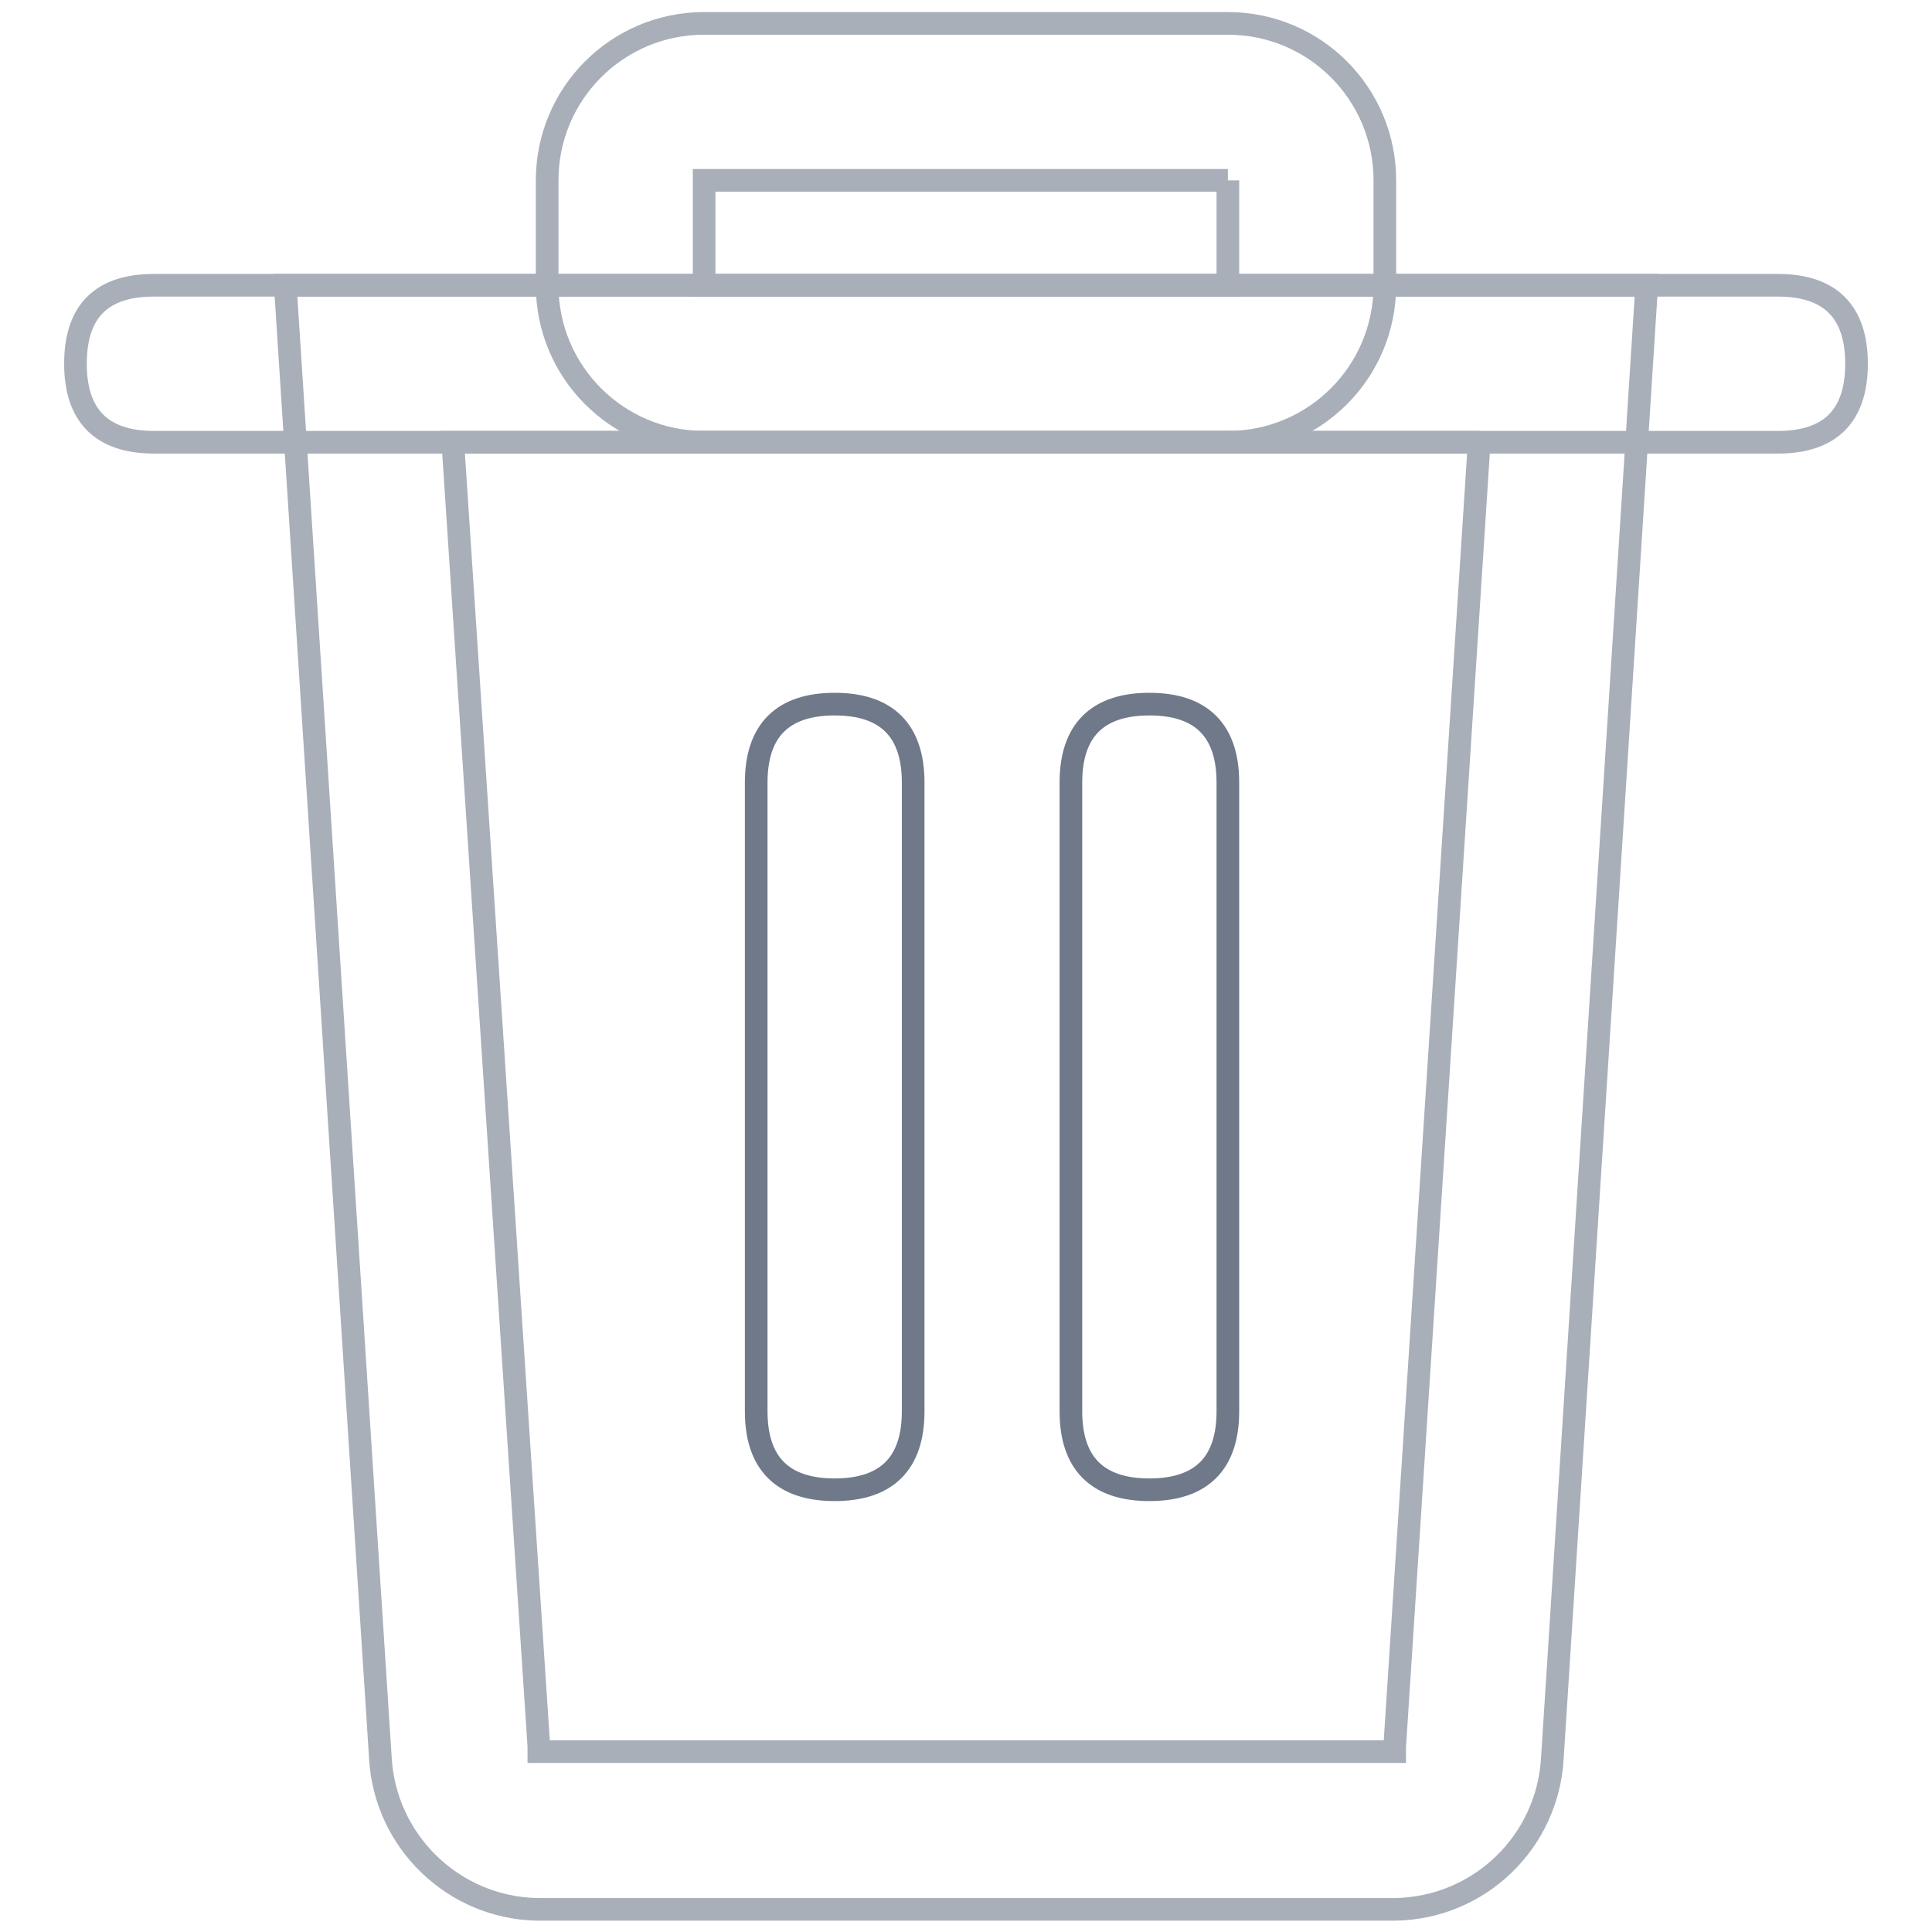
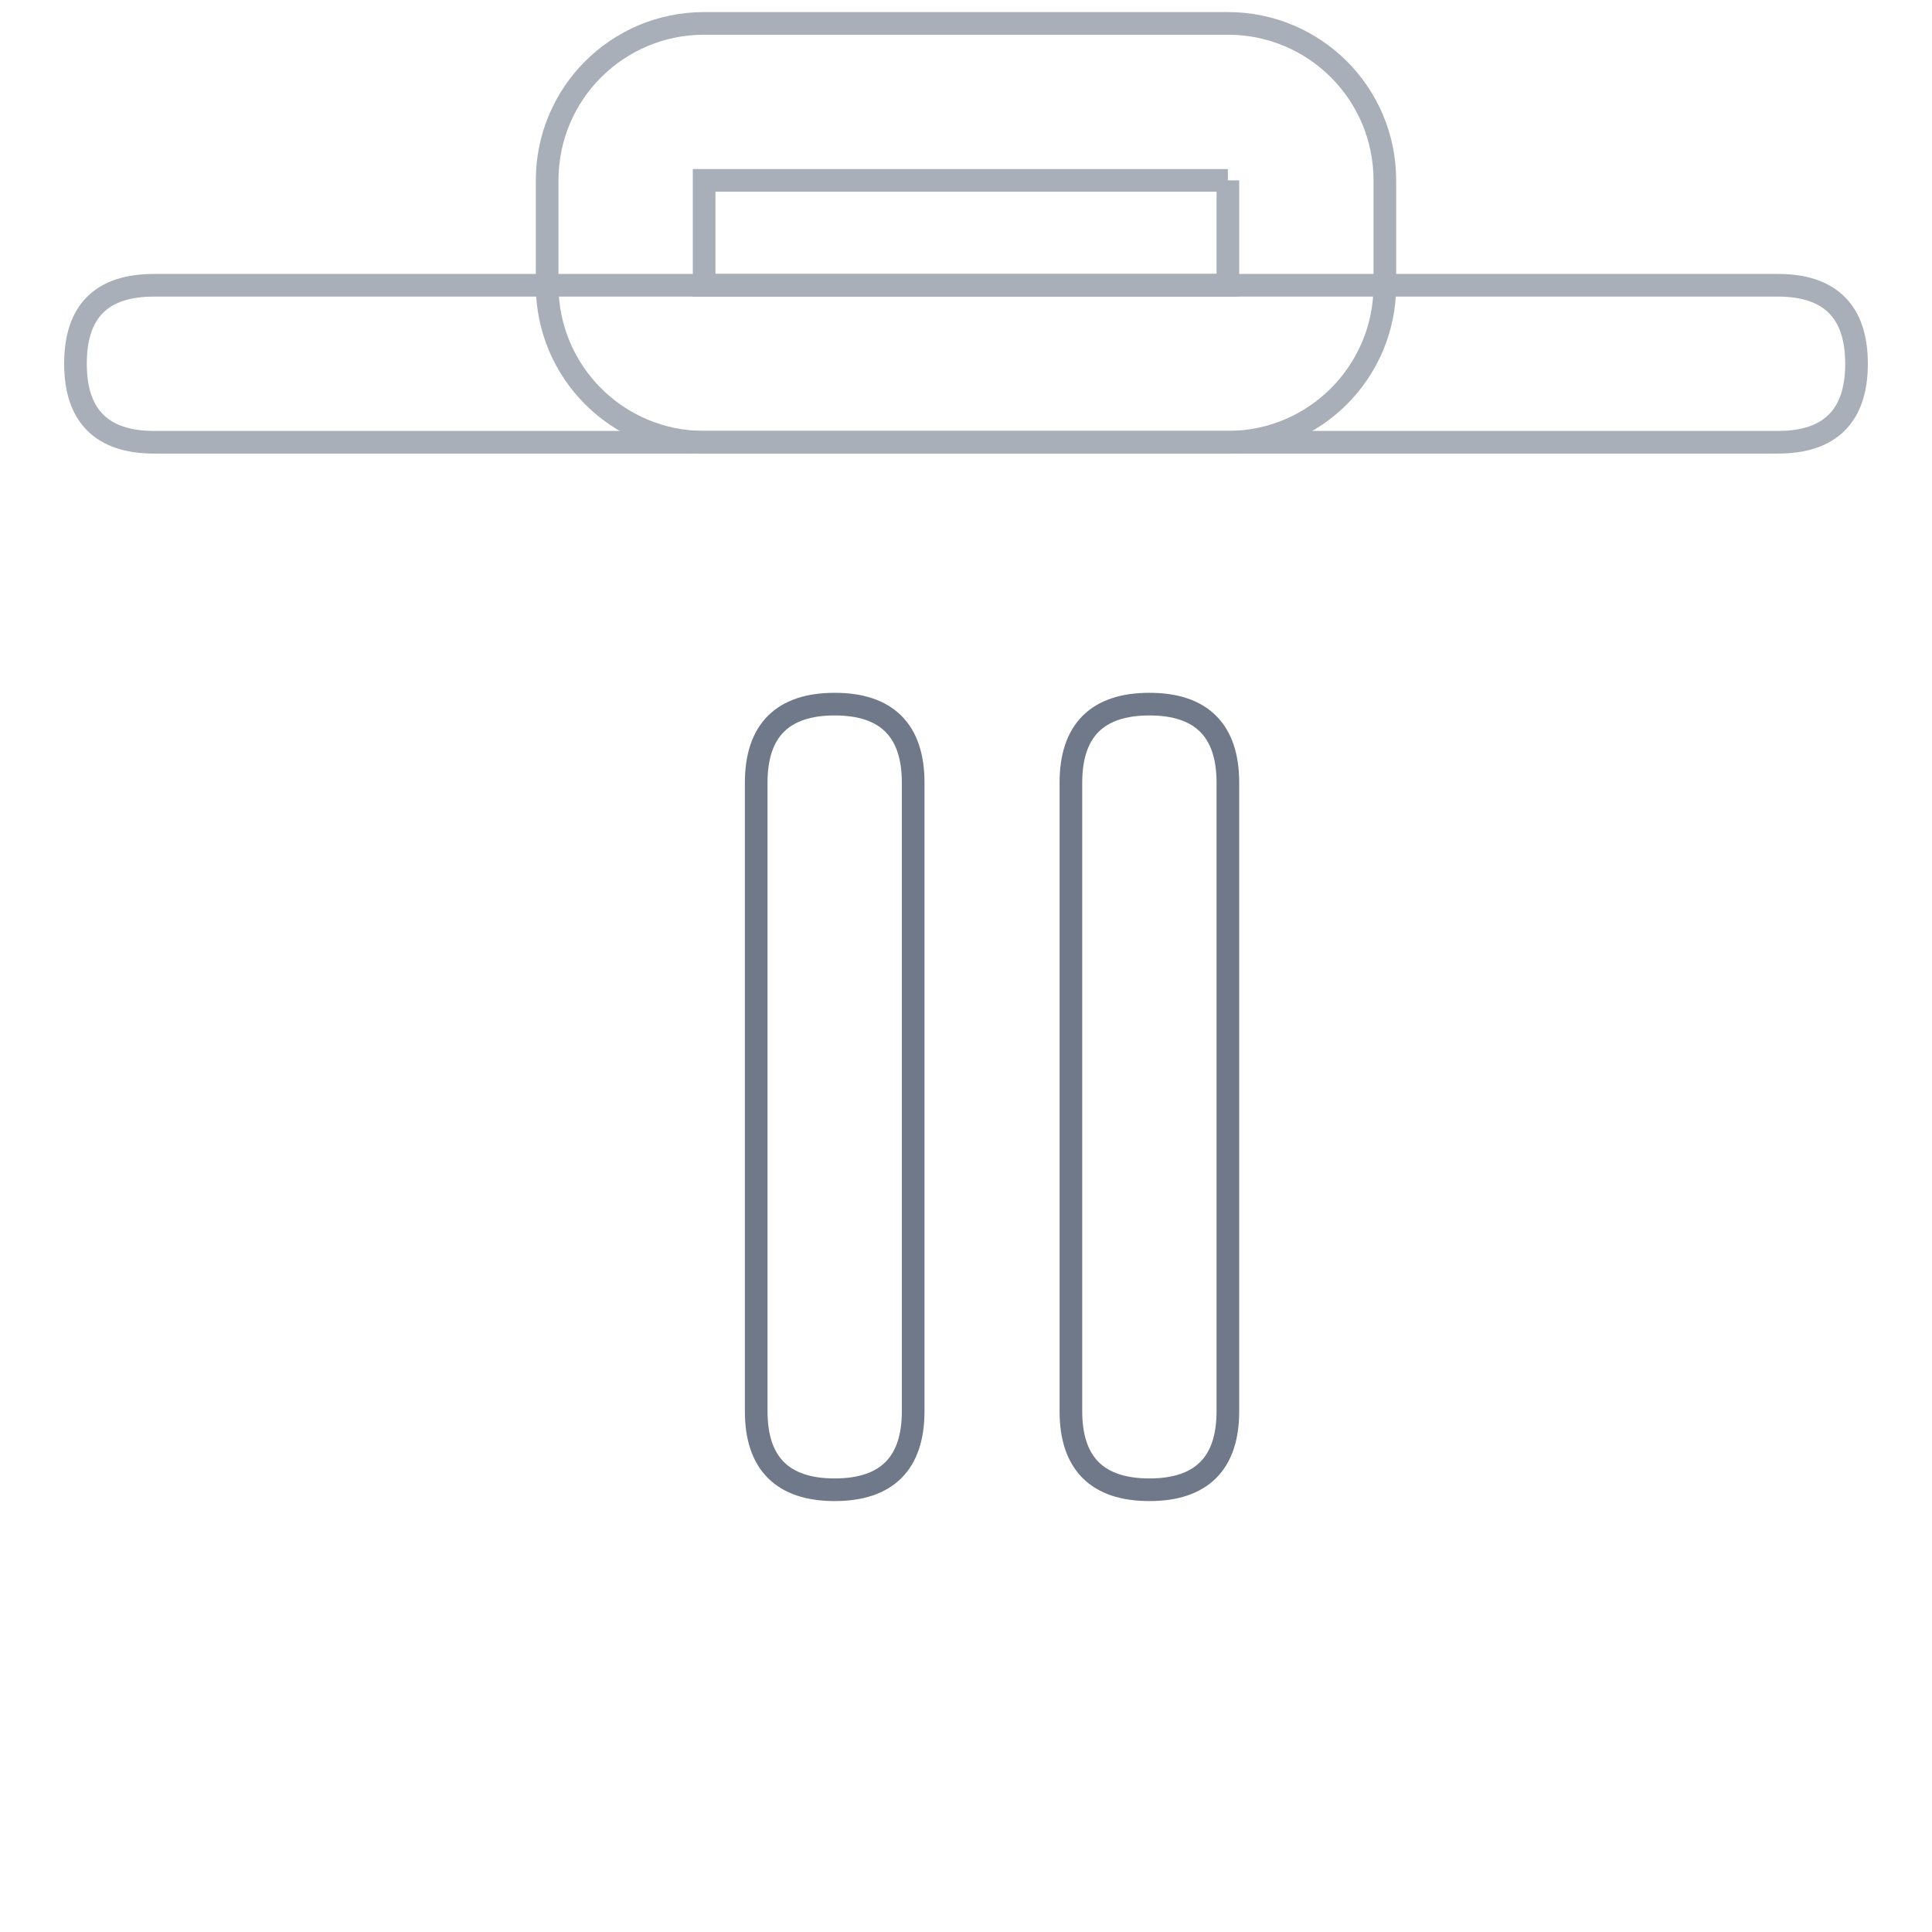
<svg xmlns="http://www.w3.org/2000/svg" version="1.1" x="0px" y="0px" viewBox="0 0 256 256" enable-background="new 0 0 256 256" xml:space="preserve">
  <g>
    <path stroke-width="3" fill-opacity="0" stroke="#a8afb9" d="M20.4,37.8h215.2c6.9,0,10.4,3.5,10.4,10.4l0,0c0,6.9-3.5,10.4-10.4,10.4H20.4c-6.9,0-10.4-3.5-10.4-10.4 l0,0C10,41.2,13.5,37.8,20.4,37.8z" />
-     <path stroke-width="3" fill-opacity="0" stroke="#a8afb9" d="M196,58.6l-11.2,172.9v0.6H71.4v-0.7L60,58.6H196 M218.2,37.8H37.8l12.6,195.1c0.6,11.1,9.7,19.9,20.8,20.1 h113.7c11.1-0.2,20.2-8.9,20.8-20.1L218.2,37.8L218.2,37.8z" />
    <path stroke-width="3" fill-opacity="0" stroke="#a8afb9" d="M162.7,23.9v13.9H93.3V23.9H162.7 M162.7,3.1H93.3c-11.5,0-20.8,9.3-20.8,20.8v13.9 c0,11.5,9.3,20.8,20.8,20.8h69.4c11.5,0,20.8-9.3,20.8-20.8V23.9C183.5,12.4,174.2,3.1,162.7,3.1z" />
    <path stroke-width="3" fill-opacity="0" stroke="#6f798a" d="M110.6,93.3L110.6,93.3c6.9,0,10.4,3.5,10.4,10.4V187c0,6.9-3.5,10.4-10.4,10.4l0,0 c-6.9,0-10.4-3.5-10.4-10.4v-83.3C100.2,96.8,103.7,93.3,110.6,93.3z" />
    <path stroke-width="3" fill-opacity="0" stroke="#6f798a" d="M152.3,93.3L152.3,93.3c6.9,0,10.4,3.5,10.4,10.4V187c0,6.9-3.5,10.4-10.4,10.4l0,0 c-6.9,0-10.4-3.5-10.4-10.4v-83.3C141.9,96.8,145.4,93.3,152.3,93.3z" />
  </g>
</svg>